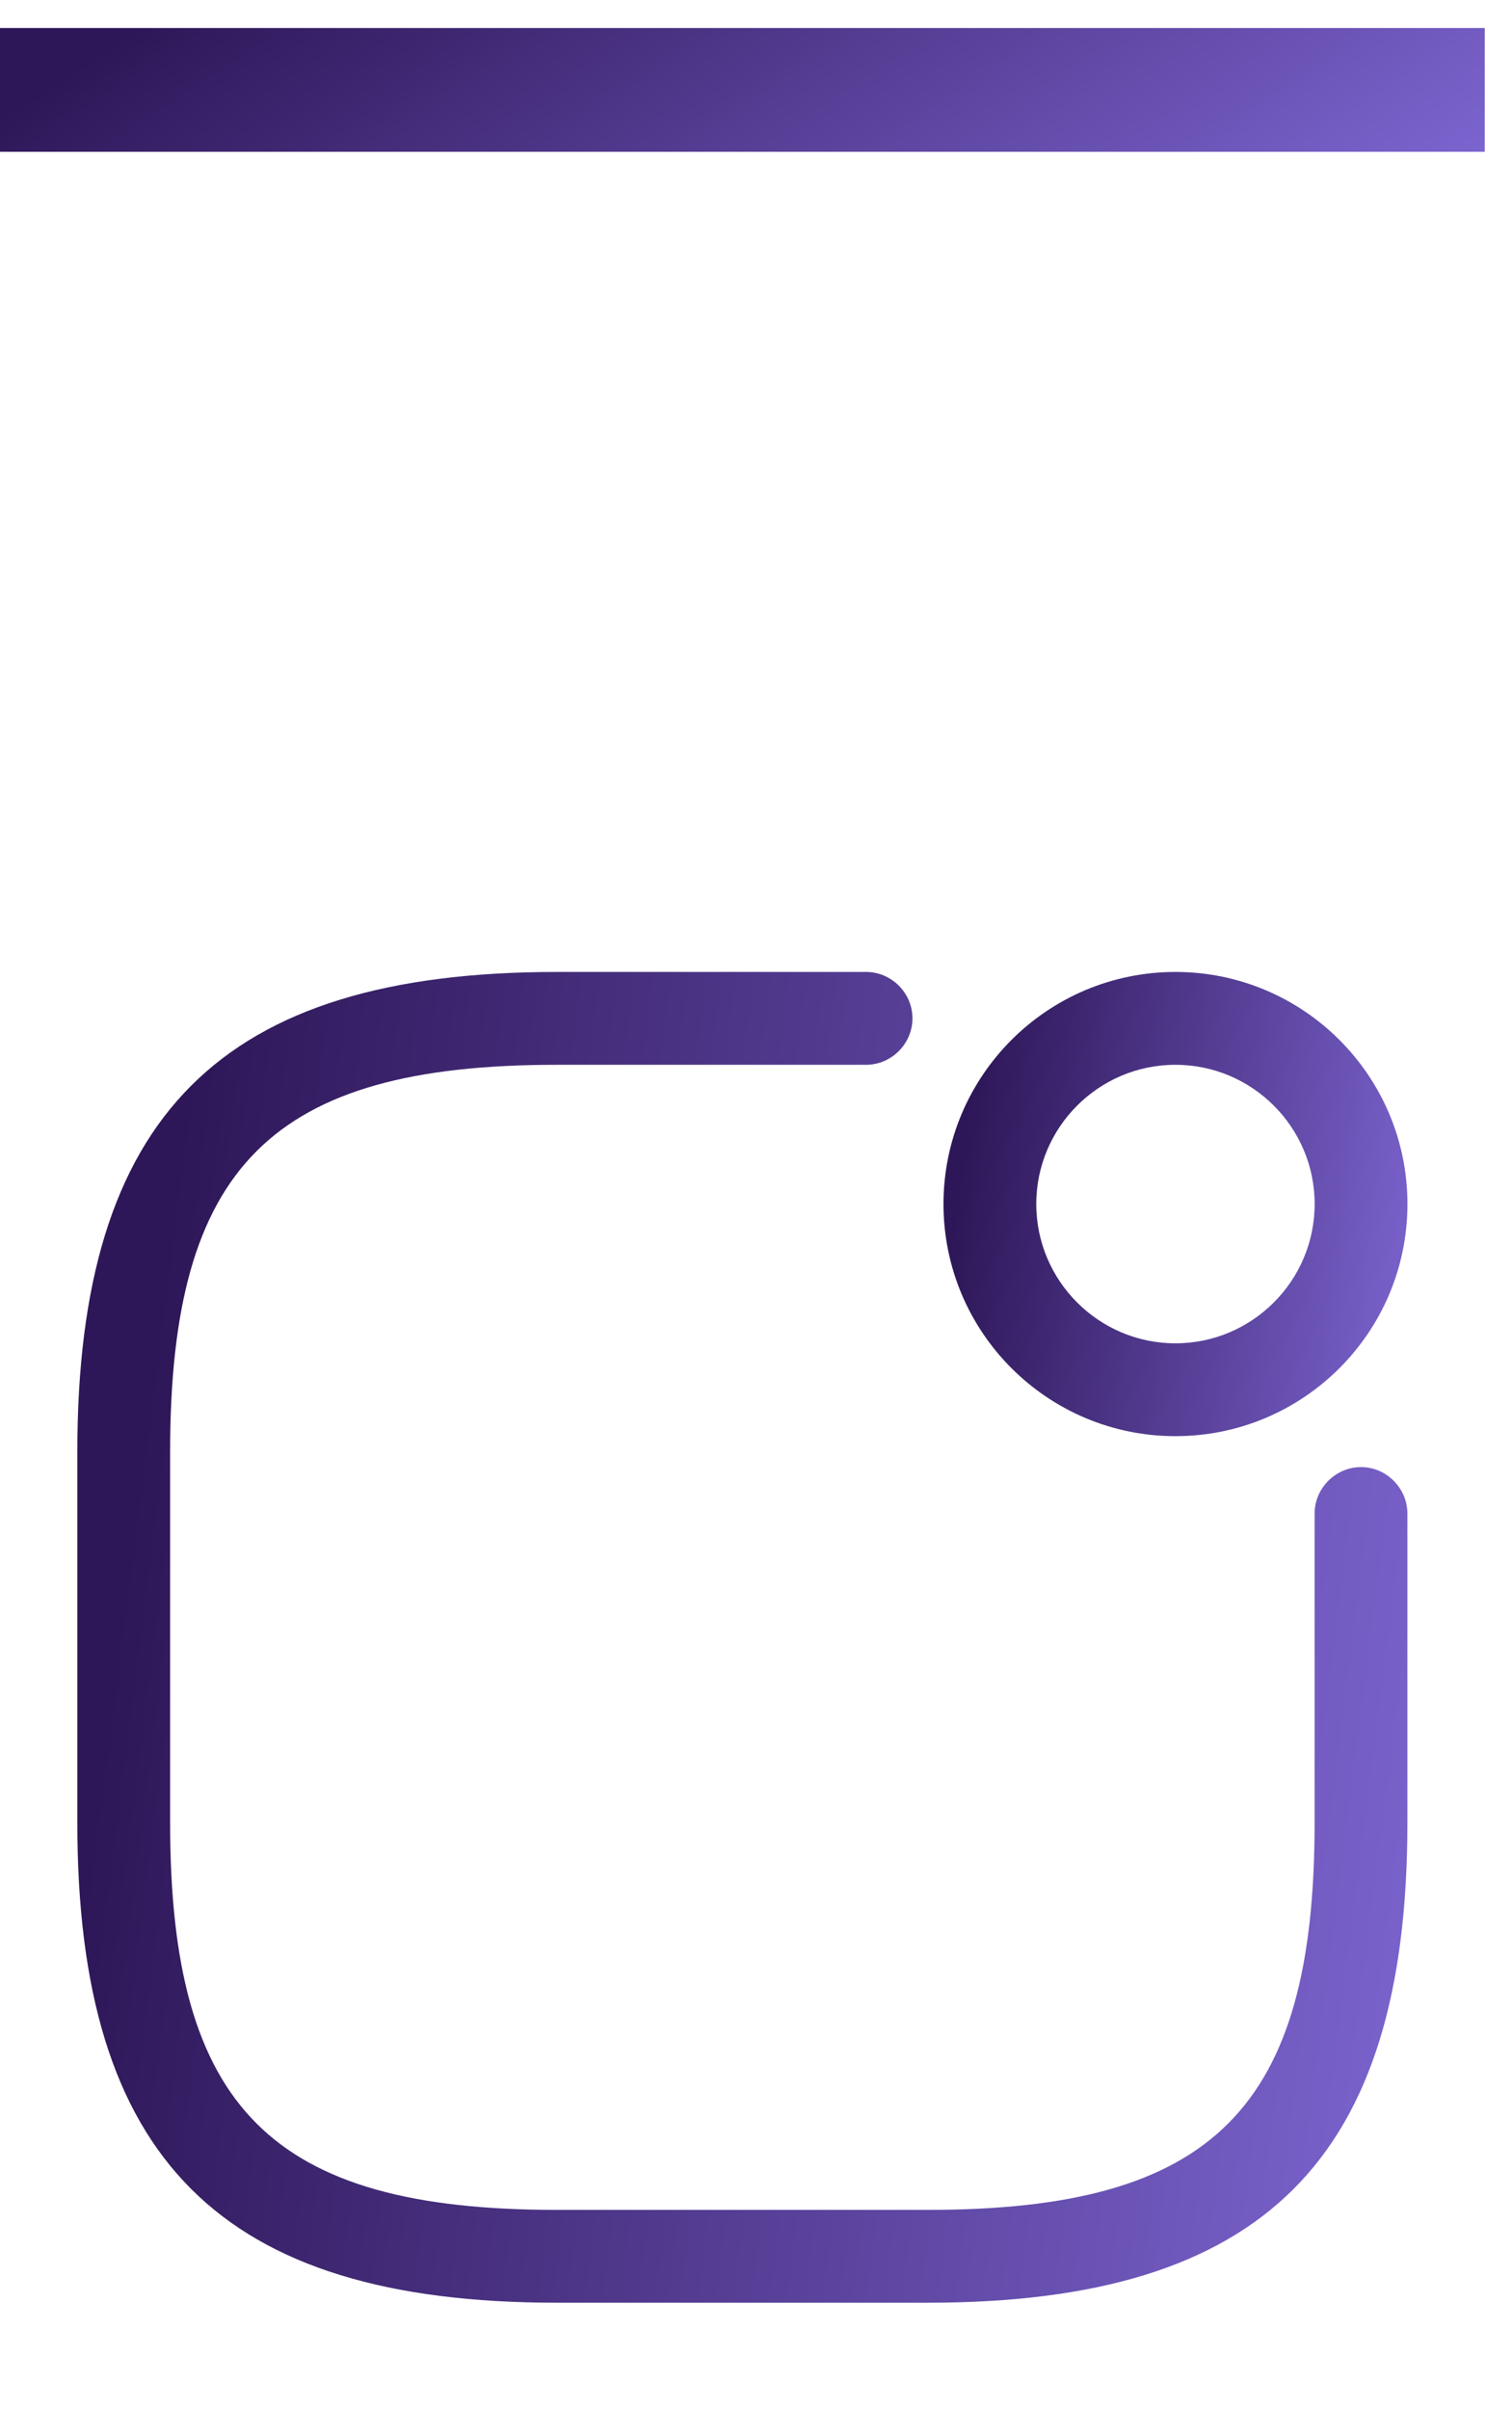
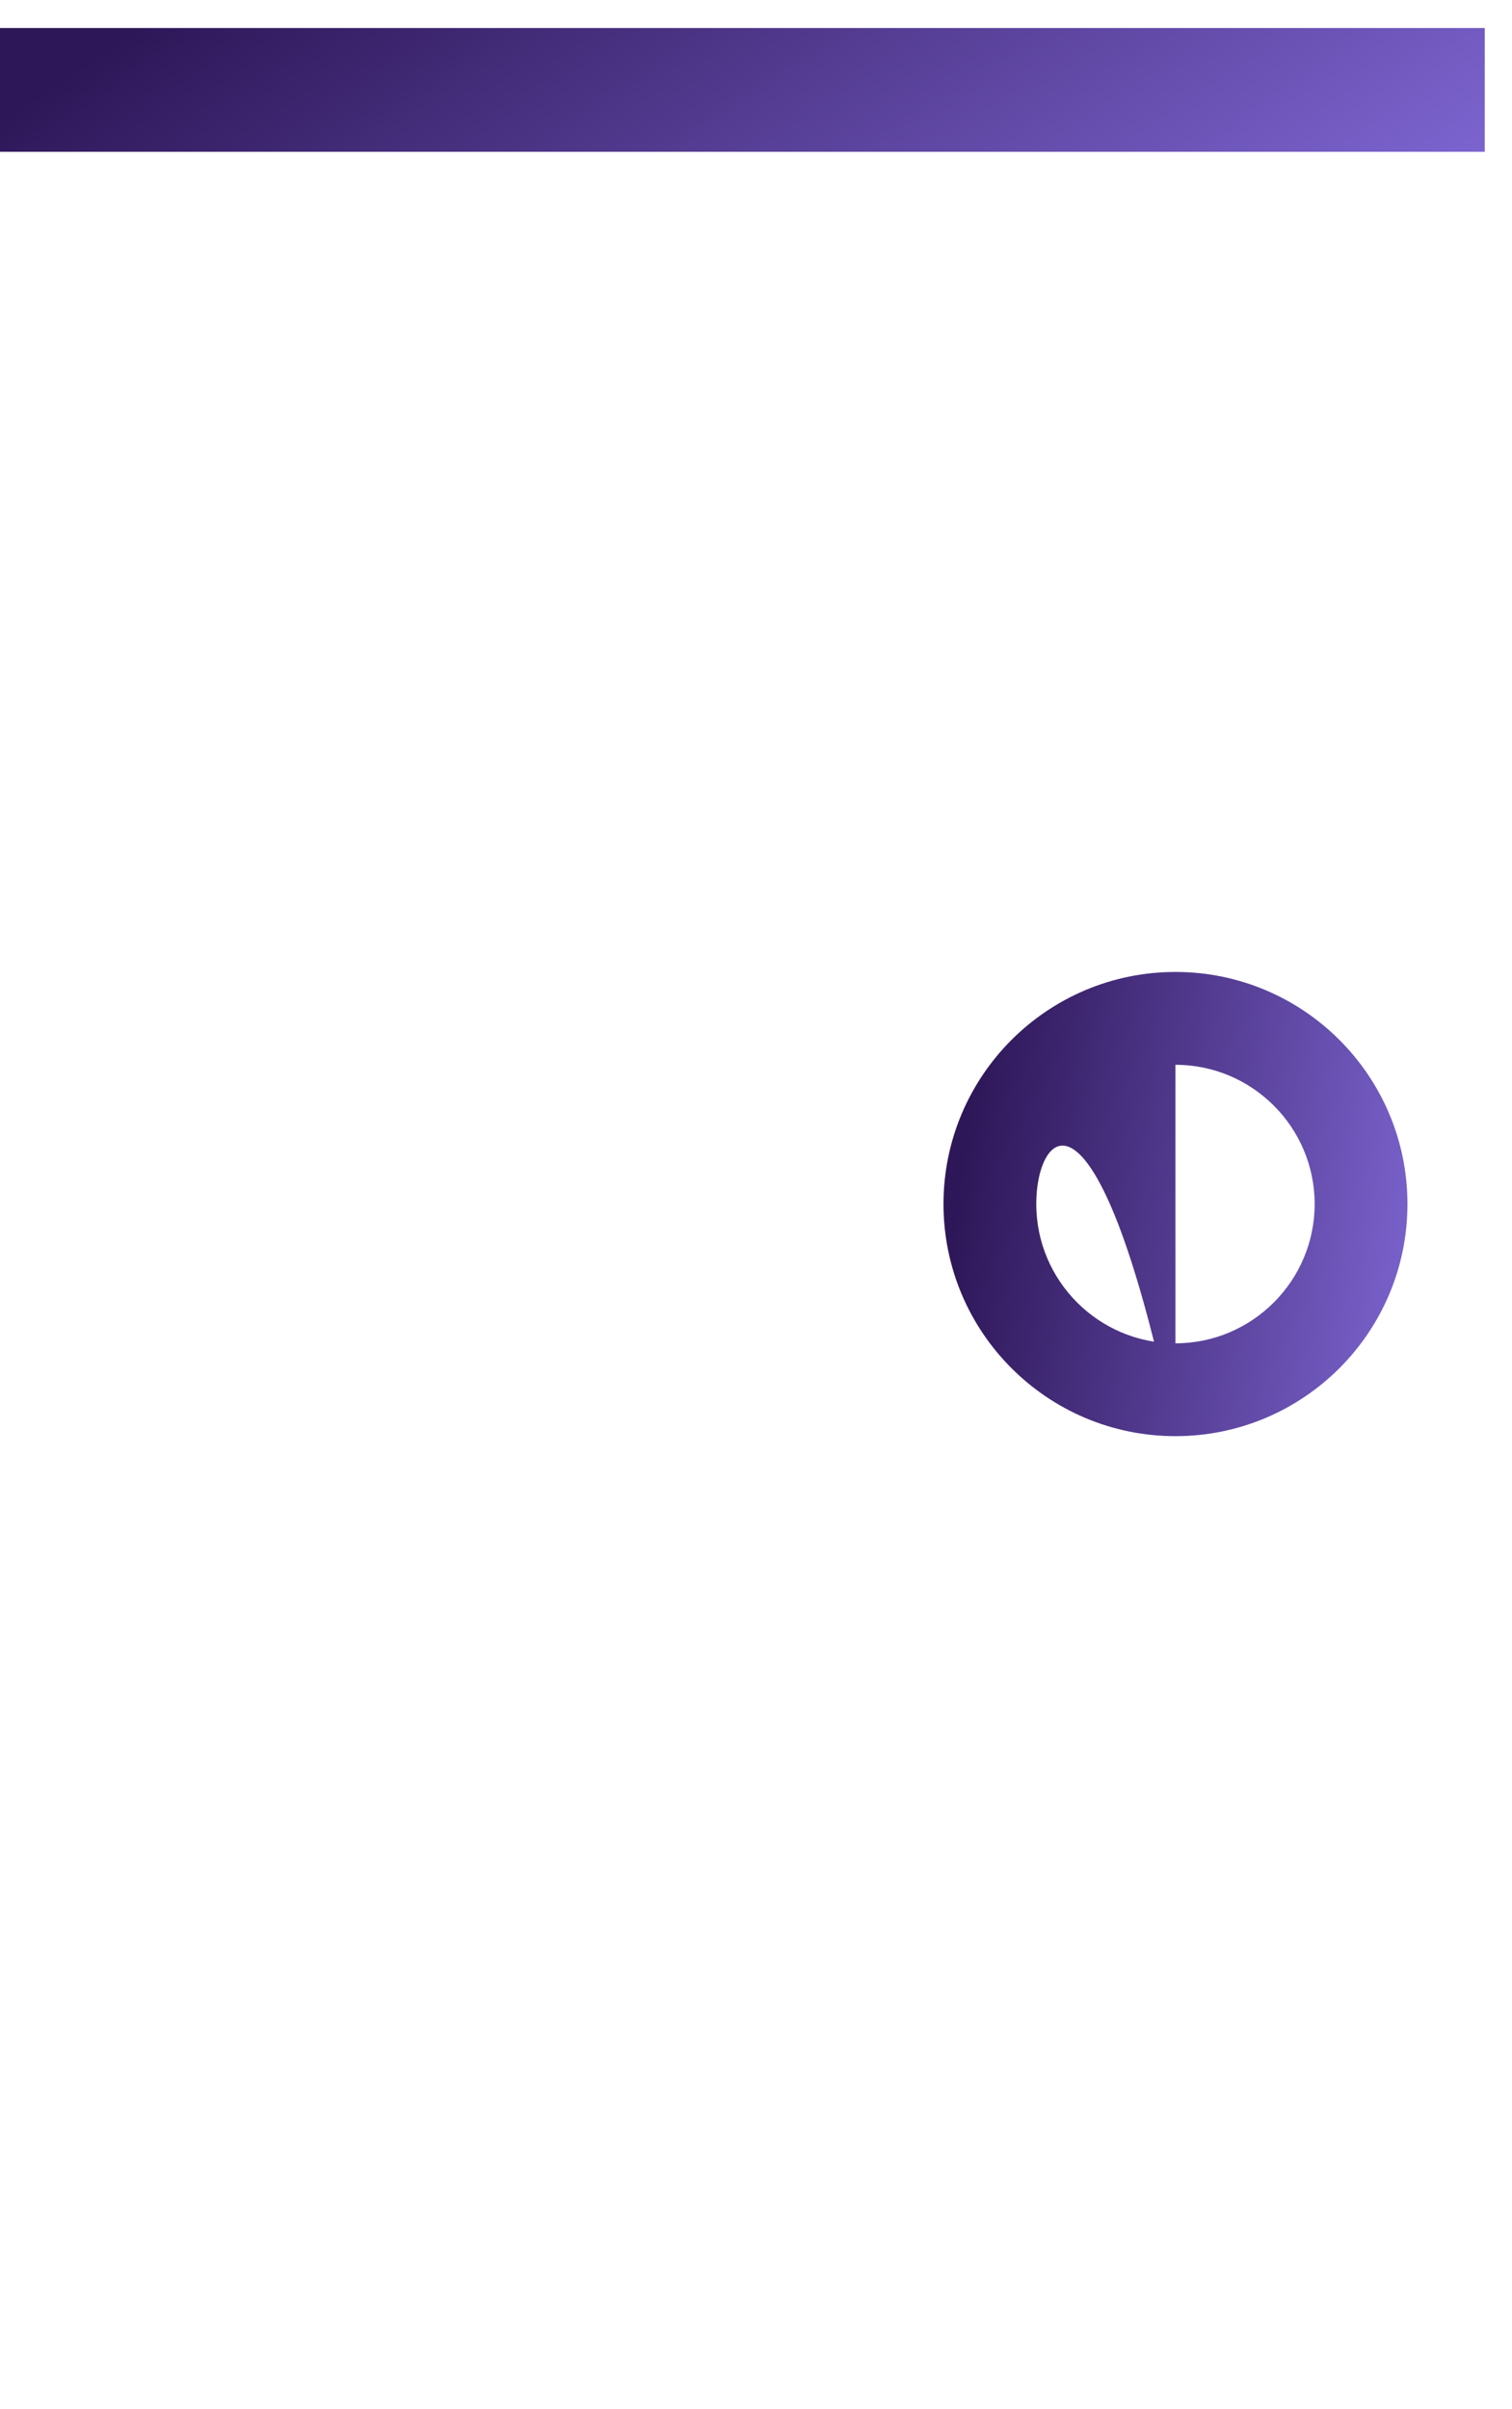
<svg xmlns="http://www.w3.org/2000/svg" width="27" height="43" viewBox="0 0 27 43" fill="none">
  <rect y="0.5" width="26.513" height="2.209" fill="url(#paint0_linear_11455_195668)" />
-   <path d="M20.99 25.632C18.704 25.632 16.848 23.776 16.848 21.489C16.848 19.203 18.704 17.347 20.99 17.347C23.277 17.347 25.133 19.203 25.133 21.489C25.133 23.776 23.277 25.632 20.99 25.632ZM20.99 19.004C19.62 19.004 18.505 20.119 18.505 21.489C18.505 22.859 19.62 23.975 20.99 23.975C22.36 23.975 23.476 22.859 23.476 21.489C23.476 20.119 22.36 19.004 20.99 19.004Z" fill="url(#paint1_linear_11455_195668)" />
-   <path d="M16.571 41.098H9.942C3.944 41.098 1.381 38.535 1.381 32.536V25.908C1.381 19.91 3.944 17.347 9.942 17.347H15.466C15.919 17.347 16.294 17.722 16.294 18.175C16.294 18.628 15.919 19.004 15.466 19.004H9.942C4.85 19.004 3.038 20.816 3.038 25.908V32.536C3.038 37.629 4.85 39.441 9.942 39.441H16.571C21.663 39.441 23.475 37.629 23.475 32.536V27.013C23.475 26.56 23.851 26.184 24.304 26.184C24.757 26.184 25.132 26.56 25.132 27.013V32.536C25.132 38.535 22.569 41.098 16.571 41.098Z" fill="url(#paint2_linear_11455_195668)" />
+   <path d="M20.99 25.632C18.704 25.632 16.848 23.776 16.848 21.489C16.848 19.203 18.704 17.347 20.99 17.347C23.277 17.347 25.133 19.203 25.133 21.489C25.133 23.776 23.277 25.632 20.99 25.632ZC19.62 19.004 18.505 20.119 18.505 21.489C18.505 22.859 19.62 23.975 20.99 23.975C22.36 23.975 23.476 22.859 23.476 21.489C23.476 20.119 22.36 19.004 20.99 19.004Z" fill="url(#paint1_linear_11455_195668)" />
  <defs>
    <linearGradient id="paint0_linear_11455_195668" x1="30.061" y1="3.563" x2="20.407" y2="-11.232" gradientUnits="userSpaceOnUse">
      <stop stop-color="#8A72E5" />
      <stop offset="1" stop-color="#2E1758" />
    </linearGradient>
    <linearGradient id="paint1_linear_11455_195668" x1="26.242" y1="28.833" x2="16.301" y2="27.564" gradientUnits="userSpaceOnUse">
      <stop stop-color="#8A72E5" />
      <stop offset="1" stop-color="#2E1758" />
    </linearGradient>
    <linearGradient id="paint2_linear_11455_195668" x1="28.31" y1="50.275" x2="-0.185" y2="46.635" gradientUnits="userSpaceOnUse">
      <stop stop-color="#8A72E5" />
      <stop offset="1" stop-color="#2E1758" />
    </linearGradient>
  </defs>
</svg>